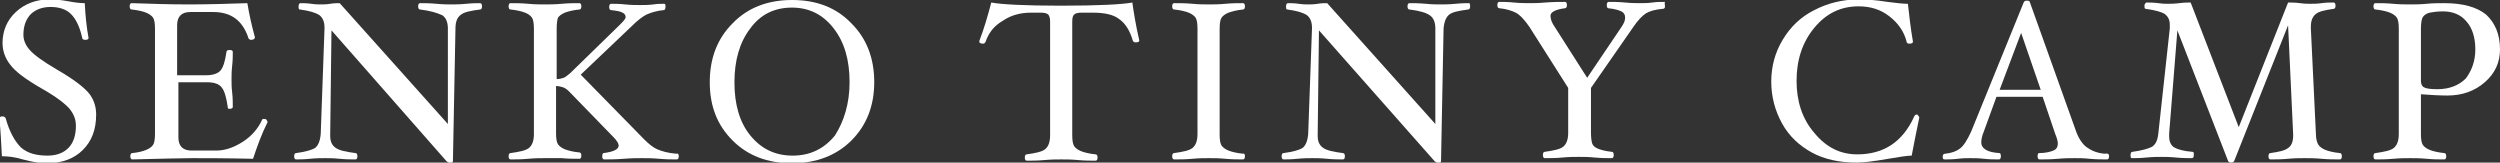
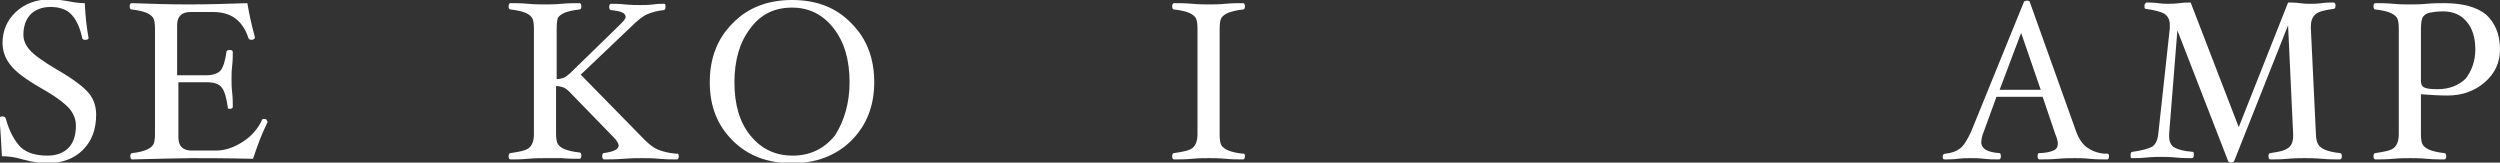
<svg xmlns="http://www.w3.org/2000/svg" version="1.1" id="レイヤー_1" x="0px" y="0px" width="395.2px" height="25.7px" viewBox="0 0 395.2 25.7" style="enable-background:new 0 0 395.2 25.7;" xml:space="preserve">
  <rect x="0" y="0" width="395.2" height="25.7" fill="#333333" stroke="none" />
  <style type="text/css">
	.st0{fill:#FFFFFF;}
</style>
  <g>
    <path class="st0" d="M15.2,18.1c0,2.4-0.7,4.2-2.1,5.6c-1.4,1.4-3.3,2.1-5.7,2.1c-1.1,0-2.3-0.2-3.8-0.6c-1.3-0.4-2.4-0.5-3.3-0.5   c-0.1-2-0.2-4-0.4-6c0-0.2,0.2-0.3,0.5-0.3c0.2,0,0.4,0.1,0.5,0.3c0.6,2.2,1.5,3.7,2.4,4.6c1,0.9,2.4,1.3,4.2,1.3   c1.4,0,2.5-0.4,3.3-1.2c0.8-0.8,1.2-2,1.2-3.5c0-1-0.3-1.8-1-2.7c-0.7-0.8-2.1-1.9-4.4-3.2c-2.6-1.5-4.2-2.7-5-3.8   C0.8,9.2,0.4,8,0.4,6.8c0-1.9,0.7-3.6,2.1-4.9s3.2-2,5.4-2c0.8,0,1.8,0.1,2.9,0.3c1,0.2,1.9,0.3,2.6,0.3C13.5,2.6,13.7,4.4,14,6   c0,0.2-0.2,0.3-0.5,0.3S13,6.2,13,6c-0.4-1.8-1-3-1.8-3.8C10.5,1.5,9.4,1.1,8,1.1c-1.3,0-2.4,0.4-3.2,1.2C4.1,3.1,3.7,4.1,3.7,5.5   c0,0.8,0.3,1.6,1,2.4S6.8,9.7,9,11c2.6,1.5,4.3,2.8,5.1,3.8C14.8,15.7,15.2,16.8,15.2,18.1z" />
    <path class="st0" d="M42.3,19.3c-1,2-1.7,4-2.3,5.8C35.5,25,32.3,25,30.4,25s-5,0.1-9.5,0.2c-0.2,0-0.3-0.2-0.3-0.5   s0.1-0.5,0.3-0.5c1-0.1,1.7-0.3,2.2-0.5s0.9-0.5,1.1-0.8s0.3-0.9,0.3-1.7V4.5c0-0.8-0.1-1.4-0.3-1.7C24,2.5,23.6,2.2,23.1,2   s-1.3-0.4-2.3-0.5c-0.2,0-0.3-0.2-0.3-0.5s0.1-0.5,0.3-0.5c3,0.1,6,0.2,9.1,0.2s6.2-0.1,9.2-0.2c0.3,1.8,0.7,3.6,1.2,5.4   c0,0.2-0.2,0.4-0.6,0.4c-0.2,0-0.3-0.1-0.4-0.2c-0.9-2.8-2.7-4.2-5.6-4.2h-3.6C28.7,1.9,28,2.6,28,4v7.9h4.5c1.2,0,2-0.3,2.4-0.8   s0.7-1.5,0.9-2.9c0-0.2,0.2-0.3,0.5-0.3s0.5,0.1,0.5,0.3c0,0.6,0,1.3-0.1,2.2s-0.1,1.6-0.1,2.1c0,0.6,0,1.3,0.1,2.1   c0.1,0.9,0.1,1.7,0.1,2.3c0,0.2-0.2,0.3-0.5,0.3S36,17.1,36,16.9c-0.2-1.4-0.5-2.5-0.9-3c-0.4-0.6-1.2-0.9-2.4-0.9h-4.5v8.7   c0,1.4,0.7,2.1,2.1,2.1h3.9c1.4,0,2.8-0.5,4.2-1.4s2.4-2.1,3-3.4c0-0.1,0.1-0.2,0.3-0.2s0.3,0,0.4,0.1   C42.2,19.1,42.3,19.2,42.3,19.3z" />
-     <path class="st0" d="M76.2,1c0,0.3-0.1,0.5-0.3,0.5c-1.5,0.2-2.5,0.4-3,0.8C72.3,2.7,72,3.4,72,4.5l-0.4,20.9   c0,0.2-0.1,0.4-0.4,0.4c-0.1,0-0.3-0.1-0.6-0.3L52.4,4.8l-0.2,16.4c0,0.1,0,0.2,0,0.3c0,0.9,0.3,1.5,0.9,1.9   c0.6,0.4,1.6,0.6,3.1,0.8c0.2,0,0.3,0.2,0.3,0.5s-0.1,0.5-0.3,0.5c-0.6,0-1.5,0-2.5-0.1S51.9,25,51.4,25c-0.6,0-1.4,0-2.4,0.1   s-1.7,0.1-2.2,0.1c-0.2,0-0.3-0.2-0.3-0.5s0.1-0.5,0.3-0.5c1.5-0.2,2.5-0.5,3-0.8c0.5-0.4,0.8-1.1,0.9-2.2l0.6-16.7V4.4   c0-1-0.3-1.6-0.8-2c-0.6-0.4-1.6-0.7-3.1-0.9c-0.2,0-0.2-0.2-0.2-0.5s0.1-0.5,0.3-0.5c0.4,0,1,0,1.7,0.1s1.2,0.1,1.5,0.1   c0.4,0,0.9,0,1.5-0.1s1.1-0.1,1.5-0.1l17.1,19.1V4.5c0-1-0.3-1.7-0.9-2.1C69,2,68,1.7,66.4,1.5c-0.2,0-0.3-0.2-0.3-0.5   s0.1-0.5,0.3-0.5c0.6,0,1.5,0,2.6,0.1c1,0.1,1.8,0.1,2.3,0.1c0.6,0,1.4,0,2.4-0.1s1.7-0.1,2.2-0.1C76.1,0.5,76.2,0.7,76.2,1z" />
    <path class="st0" d="M107.3,24.7c0,0.3-0.1,0.5-0.3,0.5c-0.8,0-1.7,0-2.8-0.1c-1.1-0.1-1.9-0.1-2.7-0.1c-0.7,0-1.7,0-2.9,0.1   c-1.3,0.1-2.3,0.1-3.1,0.1c-0.2,0-0.3-0.2-0.3-0.5s0.1-0.5,0.2-0.5c1.6-0.2,2.4-0.6,2.4-1.2c0-0.3-0.3-0.8-0.8-1.3l-7-7.2   c-0.4-0.4-0.7-0.6-1-0.7c-0.3-0.1-0.7-0.2-1.1-0.2v7.5c0,0.8,0.1,1.4,0.3,1.7c0.2,0.3,0.6,0.6,1.1,0.8c0.5,0.2,1.3,0.4,2.3,0.5   c0.2,0,0.3,0.2,0.3,0.5s-0.1,0.5-0.3,0.5c-0.8,0-1.7,0-2.8-0.1c-1,0-1.9,0-2.7,0c-0.7,0-1.6,0-2.6,0.1c-1.1,0.1-2,0.1-2.8,0.1   c-0.2,0-0.3-0.2-0.3-0.5s0.1-0.5,0.3-0.5c1.4-0.2,2.4-0.4,2.9-0.8s0.8-1.1,0.8-2.2V4.5c0-0.8-0.1-1.4-0.3-1.7   C83.8,2.4,83.5,2.2,83,2s-1.3-0.4-2.3-0.5c-0.2,0-0.3-0.2-0.3-0.5s0.1-0.5,0.3-0.5c0.8,0,1.7,0,2.8,0.1c1,0.1,1.9,0.1,2.6,0.1   s1.6,0,2.7-0.1s2-0.1,2.8-0.1c0.2,0,0.3,0.2,0.3,0.5s-0.1,0.5-0.3,0.5c-1,0.1-1.8,0.3-2.3,0.5s-0.9,0.5-1.1,0.8   C88.1,3.1,88,3.7,88,4.5v8c0.5,0,0.8-0.1,1.1-0.2c0.3-0.1,0.6-0.4,1-0.7L97.9,4c0.6-0.6,1-1,1-1.3S98.7,2.1,98.4,2   c-0.3-0.2-0.9-0.3-1.8-0.4c-0.2,0-0.3-0.2-0.3-0.5s0.1-0.5,0.3-0.5c0.6,0,1.3,0,2.2,0.1c1,0.1,1.8,0.1,2.4,0.1s1.3,0,2.1-0.1   c0.6-0.1,1.2-0.1,1.7-0.1c0.2,0,0.2,0.2,0.2,0.5s-0.1,0.5-0.3,0.5c-1.1,0.1-2,0.4-2.7,0.7c-0.6,0.3-1.4,0.9-2.3,1.8l-8.1,7.7   l10,10.2c0.7,0.7,1.4,1.3,2.1,1.6c0.7,0.3,1.7,0.6,3,0.7C107.2,24.2,107.3,24.4,107.3,24.7z" />
    <path class="st0" d="M138.2,13c0,3.7-1.2,6.8-3.6,9.2c-2.4,2.4-5.6,3.6-9.4,3.6c-3.9,0-7-1.2-9.4-3.6s-3.6-5.4-3.6-9.2   s1.2-6.9,3.6-9.3c2.4-2.5,5.6-3.7,9.4-3.7c3.9,0,7,1.2,9.4,3.7C137,6.1,138.2,9.2,138.2,13z M134.3,13c0-3.5-0.8-6.3-2.5-8.5   s-3.9-3.3-6.6-3.3c-2.8,0-5,1.1-6.6,3.3c-1.7,2.2-2.5,5.1-2.5,8.5c0,3.5,0.8,6.3,2.5,8.4s3.9,3.2,6.7,3.2c2.8,0,5-1.1,6.7-3.2   C133.4,19.2,134.3,16.4,134.3,13z" />
-     <path class="st0" d="M180.1,6.4c0,0.2-0.2,0.3-0.6,0.3c-0.2,0-0.3-0.1-0.4-0.2c-0.5-1.7-1.2-2.8-2.2-3.5c-0.9-0.7-2.3-1-4.2-1H171   c-0.6,0-1,0.1-1.2,0.3s-0.3,0.5-0.3,1.1v18c0,0.8,0.1,1.4,0.3,1.7c0.2,0.3,0.6,0.6,1.1,0.8c0.5,0.2,1.3,0.4,2.3,0.5   c0.2,0,0.3,0.2,0.3,0.5s-0.1,0.5-0.3,0.5c-0.8,0-1.7,0-2.8-0.1c-1-0.1-1.9-0.1-2.6-0.1c-0.7,0-1.6,0-2.7,0.1   c-1.1,0.1-2,0.1-2.8,0.1c-0.2,0-0.3-0.2-0.3-0.5s0.1-0.5,0.3-0.5c1.4-0.2,2.4-0.4,2.9-0.8s0.8-1.1,0.8-2.2v-18   c0-0.5-0.1-0.9-0.3-1.1c-0.2-0.2-0.6-0.3-1.2-0.3H163c-1.7,0-3.2,0.4-4.5,1.3c-1.4,0.8-2.2,1.9-2.7,3.3c-0.1,0.2-0.2,0.3-0.4,0.3   c-0.4,0-0.6-0.1-0.6-0.4c0.7-1.8,1.3-3.8,1.9-6.1c1.6,0.3,5.3,0.5,11,0.5c5.9,0,9.7-0.2,11.3-0.5C179.2,1.8,179.5,3.8,180.1,6.4z" />
    <path class="st0" d="M196.8,24.7c0,0.3-0.1,0.5-0.3,0.5c-0.8,0-1.7,0-2.8-0.1c-1-0.1-1.9-0.1-2.6-0.1c-0.7,0-1.6,0-2.6,0.1   c-1.1,0.1-2,0.1-2.9,0.1c-0.2,0-0.3-0.2-0.3-0.5s0.1-0.5,0.3-0.5c1.4-0.2,2.4-0.4,2.9-0.8s0.8-1.1,0.8-2.2V4.5   c0-0.8-0.1-1.4-0.3-1.7s-0.6-0.6-1.1-0.8s-1.3-0.4-2.3-0.5c-0.2,0-0.3-0.2-0.3-0.5s0.1-0.5,0.3-0.5c0.8,0,1.8,0,2.9,0.1   c1,0.1,1.9,0.1,2.6,0.1c0.7,0,1.6,0,2.6-0.1c1.1-0.1,2-0.1,2.8-0.1c0.2,0,0.3,0.2,0.3,0.5s-0.1,0.5-0.3,0.5c-1,0.1-1.7,0.3-2.3,0.5   c-0.5,0.2-0.9,0.5-1.1,0.8c-0.2,0.3-0.3,0.9-0.3,1.8v16.7c0,0.8,0.1,1.4,0.3,1.7c0.2,0.3,0.6,0.6,1.1,0.8c0.5,0.2,1.3,0.4,2.3,0.5   C196.7,24.2,196.8,24.4,196.8,24.7z" />
-     <path class="st0" d="M232.4,1c0,0.3-0.1,0.5-0.3,0.5c-1.5,0.2-2.5,0.4-3,0.8s-0.8,1.1-0.9,2.2l-0.4,20.9c0,0.2-0.1,0.4-0.4,0.4   c-0.1,0-0.3-0.1-0.6-0.3L208.5,4.8l-0.2,16.4c0,0.1,0,0.2,0,0.3c0,0.9,0.3,1.5,0.9,1.9c0.6,0.4,1.6,0.6,3.1,0.8   c0.2,0,0.3,0.2,0.3,0.5s-0.1,0.5-0.3,0.5c-0.6,0-1.5,0-2.5-0.1S208,25,207.5,25c-0.6,0-1.4,0-2.4,0.1s-1.7,0.1-2.2,0.1   c-0.2,0-0.3-0.2-0.3-0.5s0.1-0.5,0.3-0.5c1.5-0.2,2.5-0.5,3-0.8c0.5-0.4,0.8-1.1,0.9-2.2l0.6-16.7V4.4c0-1-0.3-1.6-0.8-2   C206,2,205,1.7,203.5,1.5c-0.2,0-0.2-0.2-0.2-0.5s0.1-0.5,0.3-0.5c0.4,0,1,0,1.7,0.1s1.2,0.1,1.5,0.1c0.4,0,0.9,0,1.5-0.1   s1.1-0.1,1.5-0.1l17.1,19.1V4.5c0-1-0.3-1.7-0.9-2.1c-0.6-0.4-1.6-0.7-3.2-0.9c-0.2,0-0.3-0.2-0.3-0.5s0.1-0.5,0.3-0.5   c0.6,0,1.5,0,2.6,0.1c1,0.1,1.8,0.1,2.3,0.1c0.6,0,1.4,0,2.4-0.1s1.7-0.1,2.2-0.1C232.3,0.5,232.4,0.7,232.4,1z" />
-     <path class="st0" d="M263.2,1c0,0.1,0,0.2-0.1,0.3c-0.1,0.1-0.2,0.1-0.3,0.1c-1.2,0.1-2.1,0.4-2.6,0.7c-0.6,0.4-1.3,1.1-2.1,2.3   l-6.6,9.5V21c0,0.8,0.1,1.4,0.2,1.7c0.1,0.3,0.4,0.6,0.9,0.8c0.5,0.2,1.2,0.4,2.2,0.5c0.2,0,0.3,0.2,0.3,0.5S255,25,254.8,25   c-0.8,0-1.7,0-2.7-0.1s-1.8-0.1-2.5-0.1s-1.6,0-2.6,0.1c-1.1,0.1-2,0.1-2.8,0.1c-0.2,0-0.3-0.2-0.3-0.5s0.1-0.5,0.3-0.5   c1.4-0.2,2.4-0.4,2.9-0.8s0.8-1.1,0.8-2.2v-7.1l-6.1-9.6c-0.8-1.2-1.6-2-2.2-2.3s-1.5-0.6-2.6-0.7c-0.2,0-0.3-0.2-0.3-0.5   s0.1-0.5,0.3-0.5c0.6,0,1.3,0,2.3,0.1s1.9,0.1,2.5,0.1s1.4,0,2.5-0.1c1.2-0.1,2.3-0.1,3.1-0.1c0.2,0,0.3,0.2,0.3,0.5   s-0.1,0.5-0.3,0.5c-1.5,0.2-2.3,0.6-2.3,1.2c0,0.5,0.2,1.1,0.7,1.8l5.1,8l5.4-8c0.4-0.6,0.6-1,0.6-1.5s-0.2-0.8-0.6-1   s-1.1-0.4-2.1-0.5c-0.1,0-0.2-0.2-0.2-0.5s0.1-0.5,0.3-0.5c0.7,0,1.5,0,2.6,0.1c1,0.1,1.8,0.1,2.4,0.1s1.2,0,1.9-0.1   c0.7-0.1,1.3-0.1,2-0.1C263.1,0.5,263.2,0.7,263.2,1z" />
-     <path class="st0" d="M303.4,18.6c-0.4,1.9-0.8,3.9-1.2,6c-0.7,0-1.9,0.2-3.7,0.5c-2.3,0.4-3.9,0.6-5,0.6c-2.7,0-5.1-0.5-7.1-1.6   s-3.6-2.6-4.7-4.6s-1.7-4.2-1.7-6.6s0.6-4.6,1.8-6.6c1.2-2,2.8-3.6,5-4.7c2.1-1.1,4.5-1.7,7.1-1.7c1.1,0,2.6,0.1,4.5,0.4   c1.5,0.2,2.5,0.3,3.2,0.3c0.2,1.7,0.4,3.7,0.8,6c0,0.2-0.2,0.3-0.6,0.3c-0.2,0-0.4-0.1-0.4-0.3c-0.4-1.6-1.3-2.9-2.7-4   s-3-1.6-4.9-1.6c-2.8,0-5.1,1.1-7,3.4s-2.8,5.1-2.8,8.4c0,3.2,0.9,6,2.8,8.2c1.9,2.3,4.1,3.4,6.8,3.4c4.2,0,7.2-2,9-6   c0.1-0.2,0.2-0.3,0.5-0.3C303.2,18.3,303.4,18.4,303.4,18.6z" />
    <path class="st0" d="M333.4,24.7c0,0.3-0.1,0.5-0.3,0.5c-0.8,0-1.7,0-2.8-0.1c-0.9-0.1-1.6-0.1-2.3-0.1c-0.7,0-1.6,0-2.7,0.1   s-2.1,0.1-2.9,0.1c-0.2,0-0.3-0.2-0.3-0.5s0.1-0.5,0.2-0.5c1.1,0,1.8-0.2,2.3-0.4c0.5-0.2,0.7-0.6,0.7-1.1c0-0.3-0.1-0.8-0.4-1.5   l-2-5.9h-7.3l-2,5.5c-0.3,0.7-0.4,1.3-0.4,1.7c0,1,1,1.6,2.9,1.7c0.1,0,0.2,0.2,0.2,0.5s-0.1,0.5-0.3,0.5c-0.7,0-1.5,0-2.4-0.1   c-0.8-0.1-1.5-0.1-2.2-0.1c-0.5,0-1.1,0-1.9,0.1s-1.5,0.1-2.1,0.1c-0.2,0-0.3-0.1-0.3-0.4s0.1-0.5,0.4-0.5c1-0.1,1.8-0.4,2.3-0.8   c0.6-0.4,1.2-1.4,1.8-2.7l8.3-20.4c0.1-0.2,0.2-0.3,0.5-0.3s0.5,0.1,0.5,0.3l7.3,20.4c0.4,1.1,1,2,1.7,2.5s1.6,0.9,2.8,1   C333.3,24.2,333.4,24.4,333.4,24.7z M322.6,14.2l-3.1-9l-3.4,9H322.6z" />
    <path class="st0" d="M370.2,24.7c0,0.3-0.1,0.5-0.3,0.5c-0.8,0-1.8,0-2.9-0.1s-2-0.1-2.7-0.1s-1.6,0-2.6,0.1   c-1.1,0.1-2,0.1-2.8,0.1c-0.2,0-0.3-0.2-0.3-0.5s0.1-0.5,0.3-0.5c1.4-0.2,2.3-0.4,2.8-0.8c0.5-0.3,0.8-1,0.8-1.9v-0.3L361.7,4   l-8.5,21.4c-0.1,0.2-0.2,0.3-0.5,0.3s-0.4-0.1-0.5-0.3l-8-20.6l-1.3,16.3c0,0.2,0,0.4,0,0.5c0,0.8,0.3,1.4,0.8,1.7s1.5,0.6,2.9,0.7   c0.2,0,0.2,0.2,0.2,0.5s-0.1,0.5-0.3,0.5c-0.6,0-1.5,0-2.5-0.1s-1.8-0.1-2.3-0.1c-0.6,0-1.4,0-2.4,0.1S337.6,25,337,25   c-0.2,0-0.2-0.2-0.2-0.5s0.1-0.5,0.3-0.5c1.5-0.2,2.5-0.5,3.1-0.8c0.6-0.4,0.9-1.1,1-2.2L343,4.5c0-0.2,0-0.4,0-0.6   c0-0.8-0.3-1.3-0.8-1.7c-0.5-0.3-1.5-0.6-3-0.8c-0.2,0-0.2-0.2-0.2-0.5c0-0.1,0-0.2,0.1-0.3s0.1-0.2,0.2-0.2c0.4,0,1.1,0,1.9,0.1   c0.7,0.1,1.2,0.1,1.5,0.1c0.4,0,1,0,1.8-0.1s1.4-0.1,1.8-0.1l7.6,19.7l7.8-19.7c0.5,0,1.1,0,1.9,0.1c0.7,0.1,1.2,0.1,1.6,0.1   c0.5,0,1.1,0,1.8-0.1c0.7-0.1,1.3-0.1,1.9-0.1c0.2,0,0.3,0.2,0.3,0.5s-0.1,0.5-0.3,0.5c-1.4,0.2-2.3,0.4-2.8,0.8s-0.8,1-0.8,2v0.3   l0.8,16.7c0,0.8,0.2,1.4,0.4,1.7c0.2,0.3,0.6,0.6,1.1,0.8c0.5,0.2,1.3,0.4,2.3,0.5C370.1,24.2,370.2,24.4,370.2,24.7z" />
    <path class="st0" d="M395.2,7.8c0,2.1-0.8,3.8-2.4,5.2s-3.6,2.1-5.9,2.1c-1.4,0-2.8-0.1-4.2-0.2v6.3c0,0.8,0.1,1.4,0.3,1.7   c0.2,0.3,0.6,0.6,1.1,0.8c0.5,0.2,1.3,0.4,2.3,0.5c0.2,0,0.3,0.2,0.3,0.5s-0.1,0.5-0.3,0.5c-0.8,0-1.7,0-2.8-0.1   c-1-0.1-1.9-0.1-2.6-0.1s-1.6,0-2.7,0.1s-2,0.1-2.8,0.1c-0.2,0-0.3-0.2-0.3-0.5s0.1-0.5,0.3-0.5c1.4-0.2,2.4-0.4,2.9-0.8   s0.8-1.1,0.8-2.2V4.5c0-0.8-0.1-1.4-0.3-1.7c-0.2-0.3-0.6-0.6-1.1-0.8s-1.3-0.4-2.3-0.5c-0.2,0-0.3-0.2-0.3-0.5s0.1-0.5,0.3-0.5   c0.8,0,1.7,0,2.8,0.1c1.1,0.1,1.9,0.1,2.7,0.1c0.7,0,1.6,0,2.6-0.1c1.1-0.1,2-0.1,2.8-0.1c2.9,0,5.1,0.6,6.6,1.8   C394.4,3.6,395.2,5.4,395.2,7.8z M391.3,7.8c0-1.9-0.5-3.4-1.4-4.4c-0.9-1.1-2.2-1.6-3.7-1.6c-0.9,0-1.6,0.1-2.1,0.2   c-0.5,0.1-0.9,0.4-1.1,0.7s-0.3,1-0.3,1.9v8.2c0,0.5,0.2,0.9,0.5,1c0.3,0.2,1,0.3,2.1,0.3c1.9,0,3.4-0.6,4.5-1.7   C390.7,11.2,391.3,9.7,391.3,7.8z" />
  </g>
</svg>